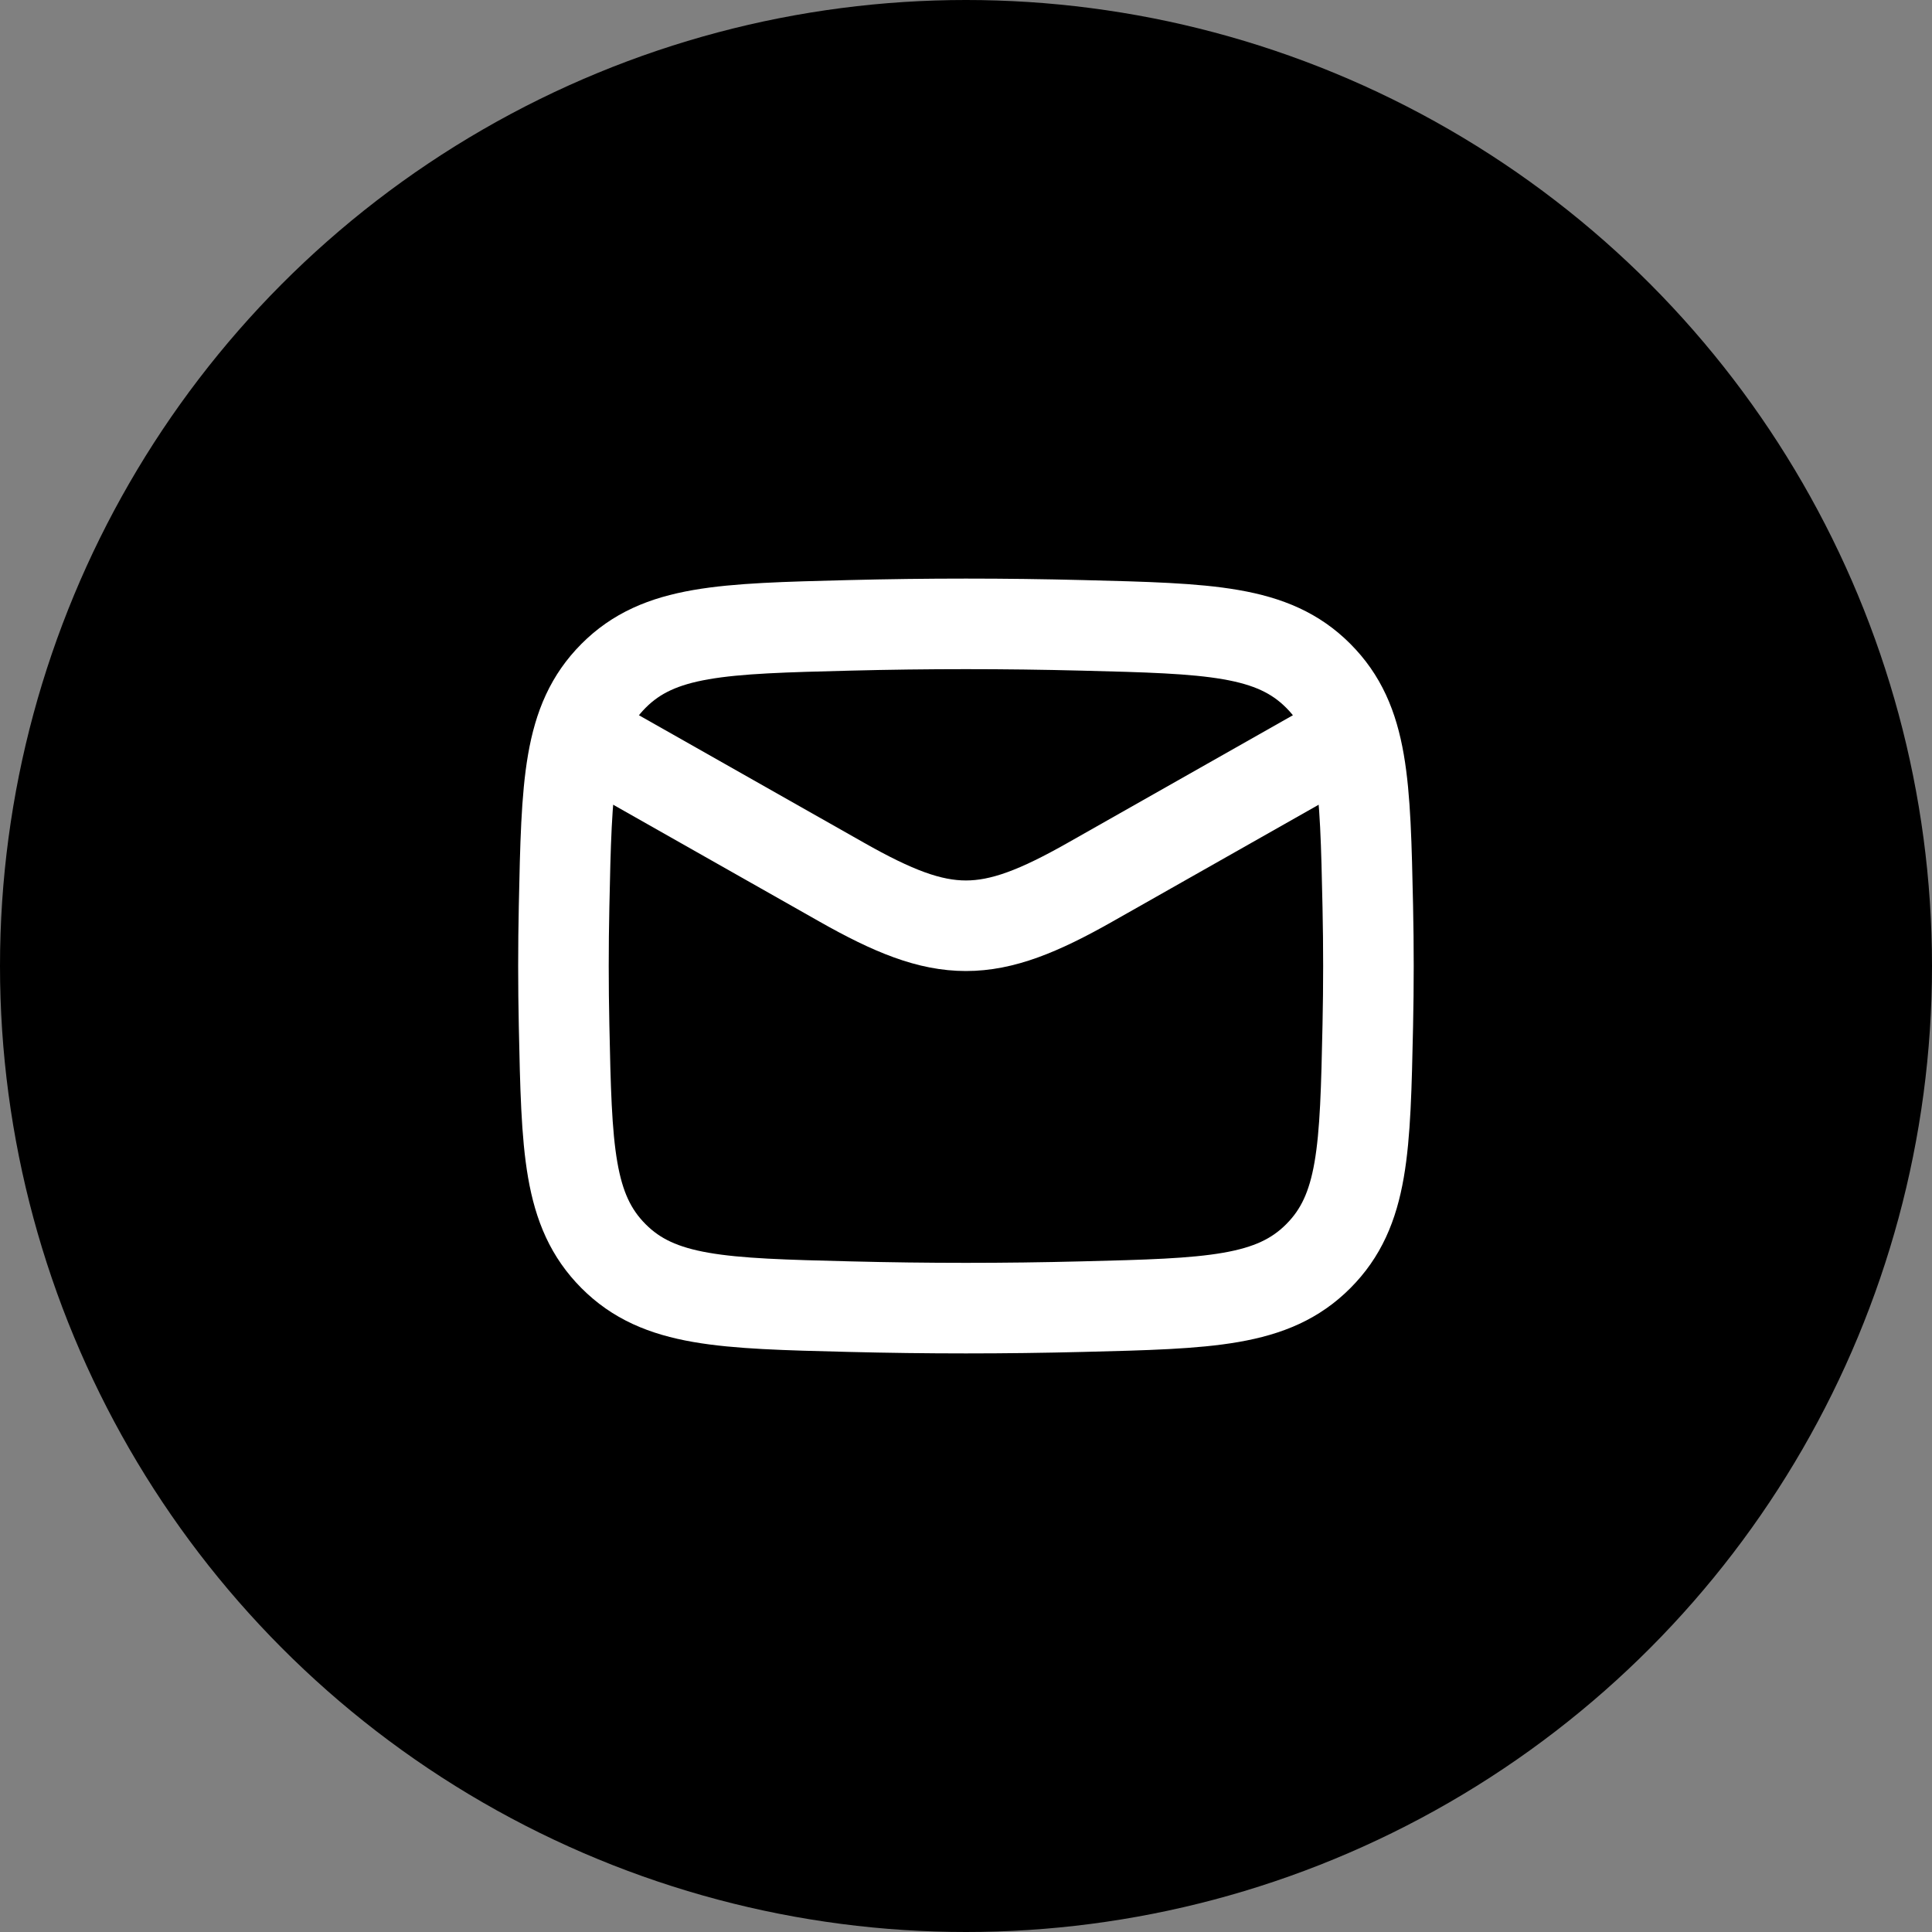
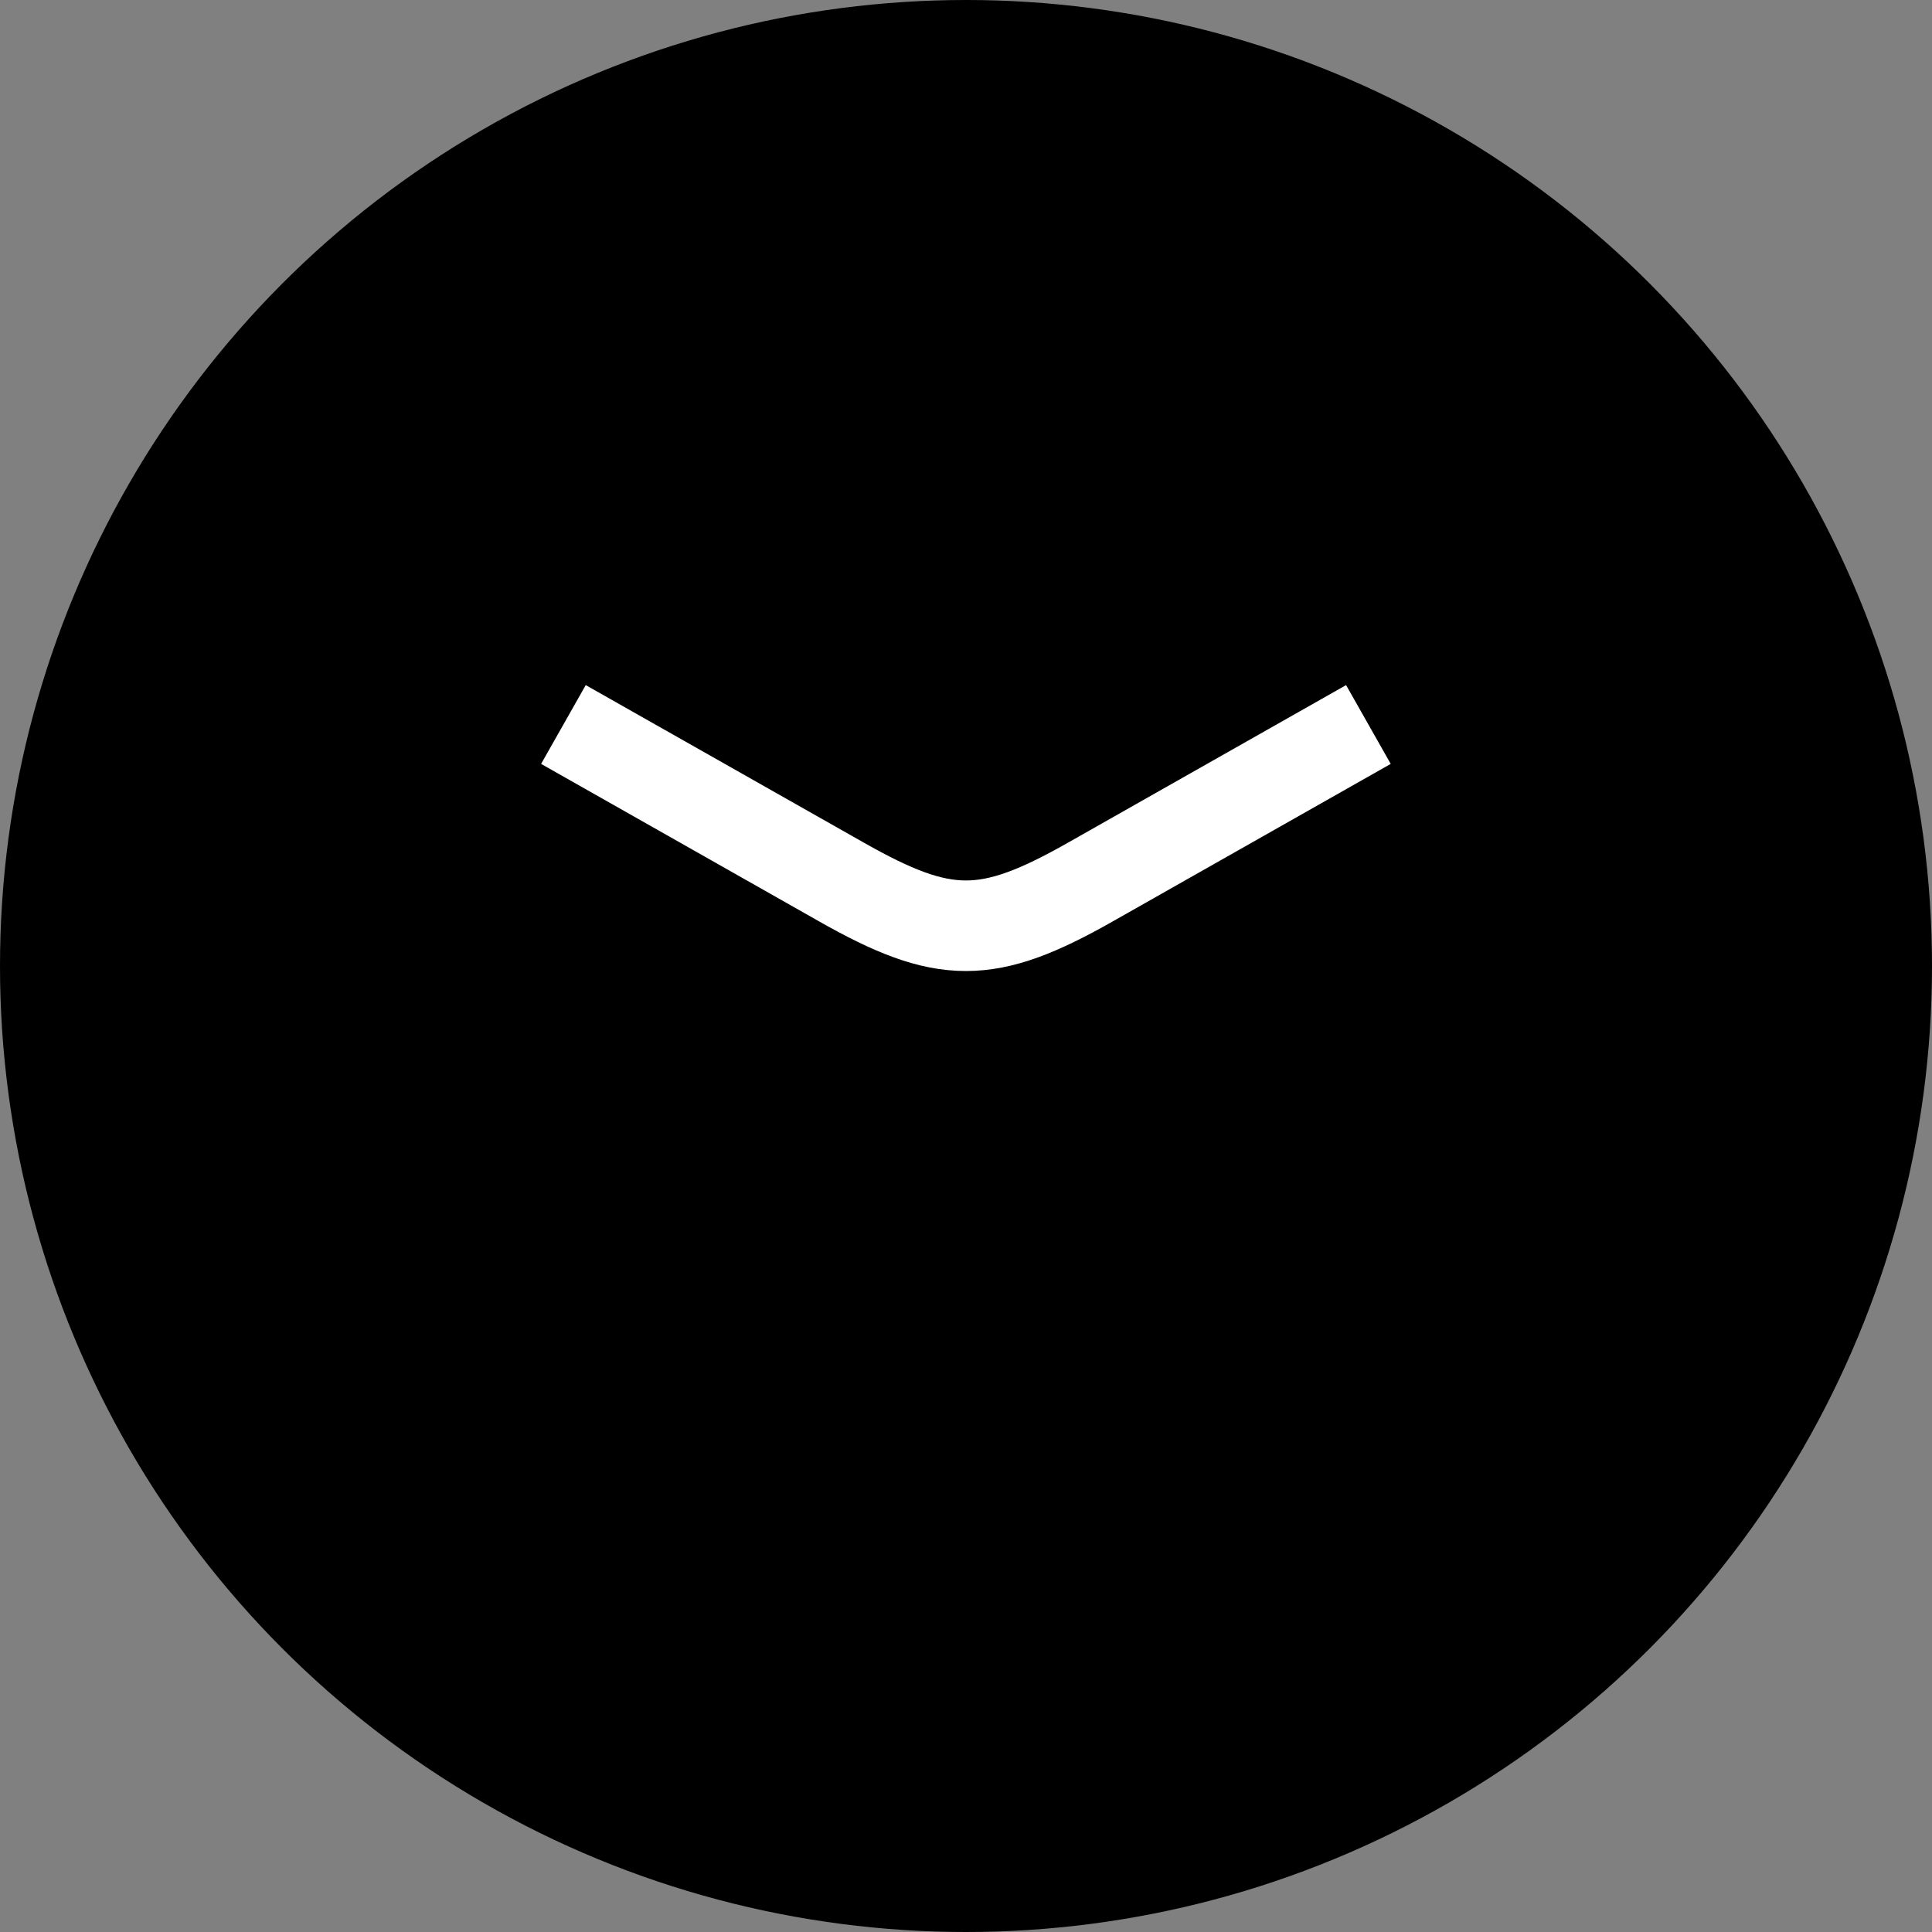
<svg xmlns="http://www.w3.org/2000/svg" width="32" height="32" viewBox="0 0 32 32" fill="none">
  <rect x="0" y="0" width="32" height="32" fill="#808080" stroke="none" />
  <circle cx="16" cy="16" r="16" fill="black" />
  <path d="M9.332 12L13.941 14.611C15.64 15.574 16.358 15.574 18.057 14.611L22.665 12" stroke="white" stroke-width="1.5" stroke-linejoin="round" />
-   <path d="M9.343 16.984C9.386 19.027 9.408 20.049 10.162 20.806C10.916 21.563 11.966 21.59 14.065 21.642C15.358 21.675 16.639 21.675 17.933 21.642C20.032 21.59 21.081 21.563 21.835 20.806C22.59 20.049 22.611 19.027 22.655 16.984C22.669 16.327 22.669 15.673 22.655 15.016C22.611 12.973 22.59 11.951 21.835 11.194C21.081 10.437 20.032 10.411 17.933 10.358C16.639 10.325 15.358 10.325 14.065 10.358C11.966 10.411 10.916 10.437 10.162 11.194C9.408 11.951 9.386 12.973 9.343 15.016C9.329 15.673 9.329 16.327 9.343 16.984Z" stroke="white" stroke-width="1.5" stroke-linejoin="round" />
</svg>